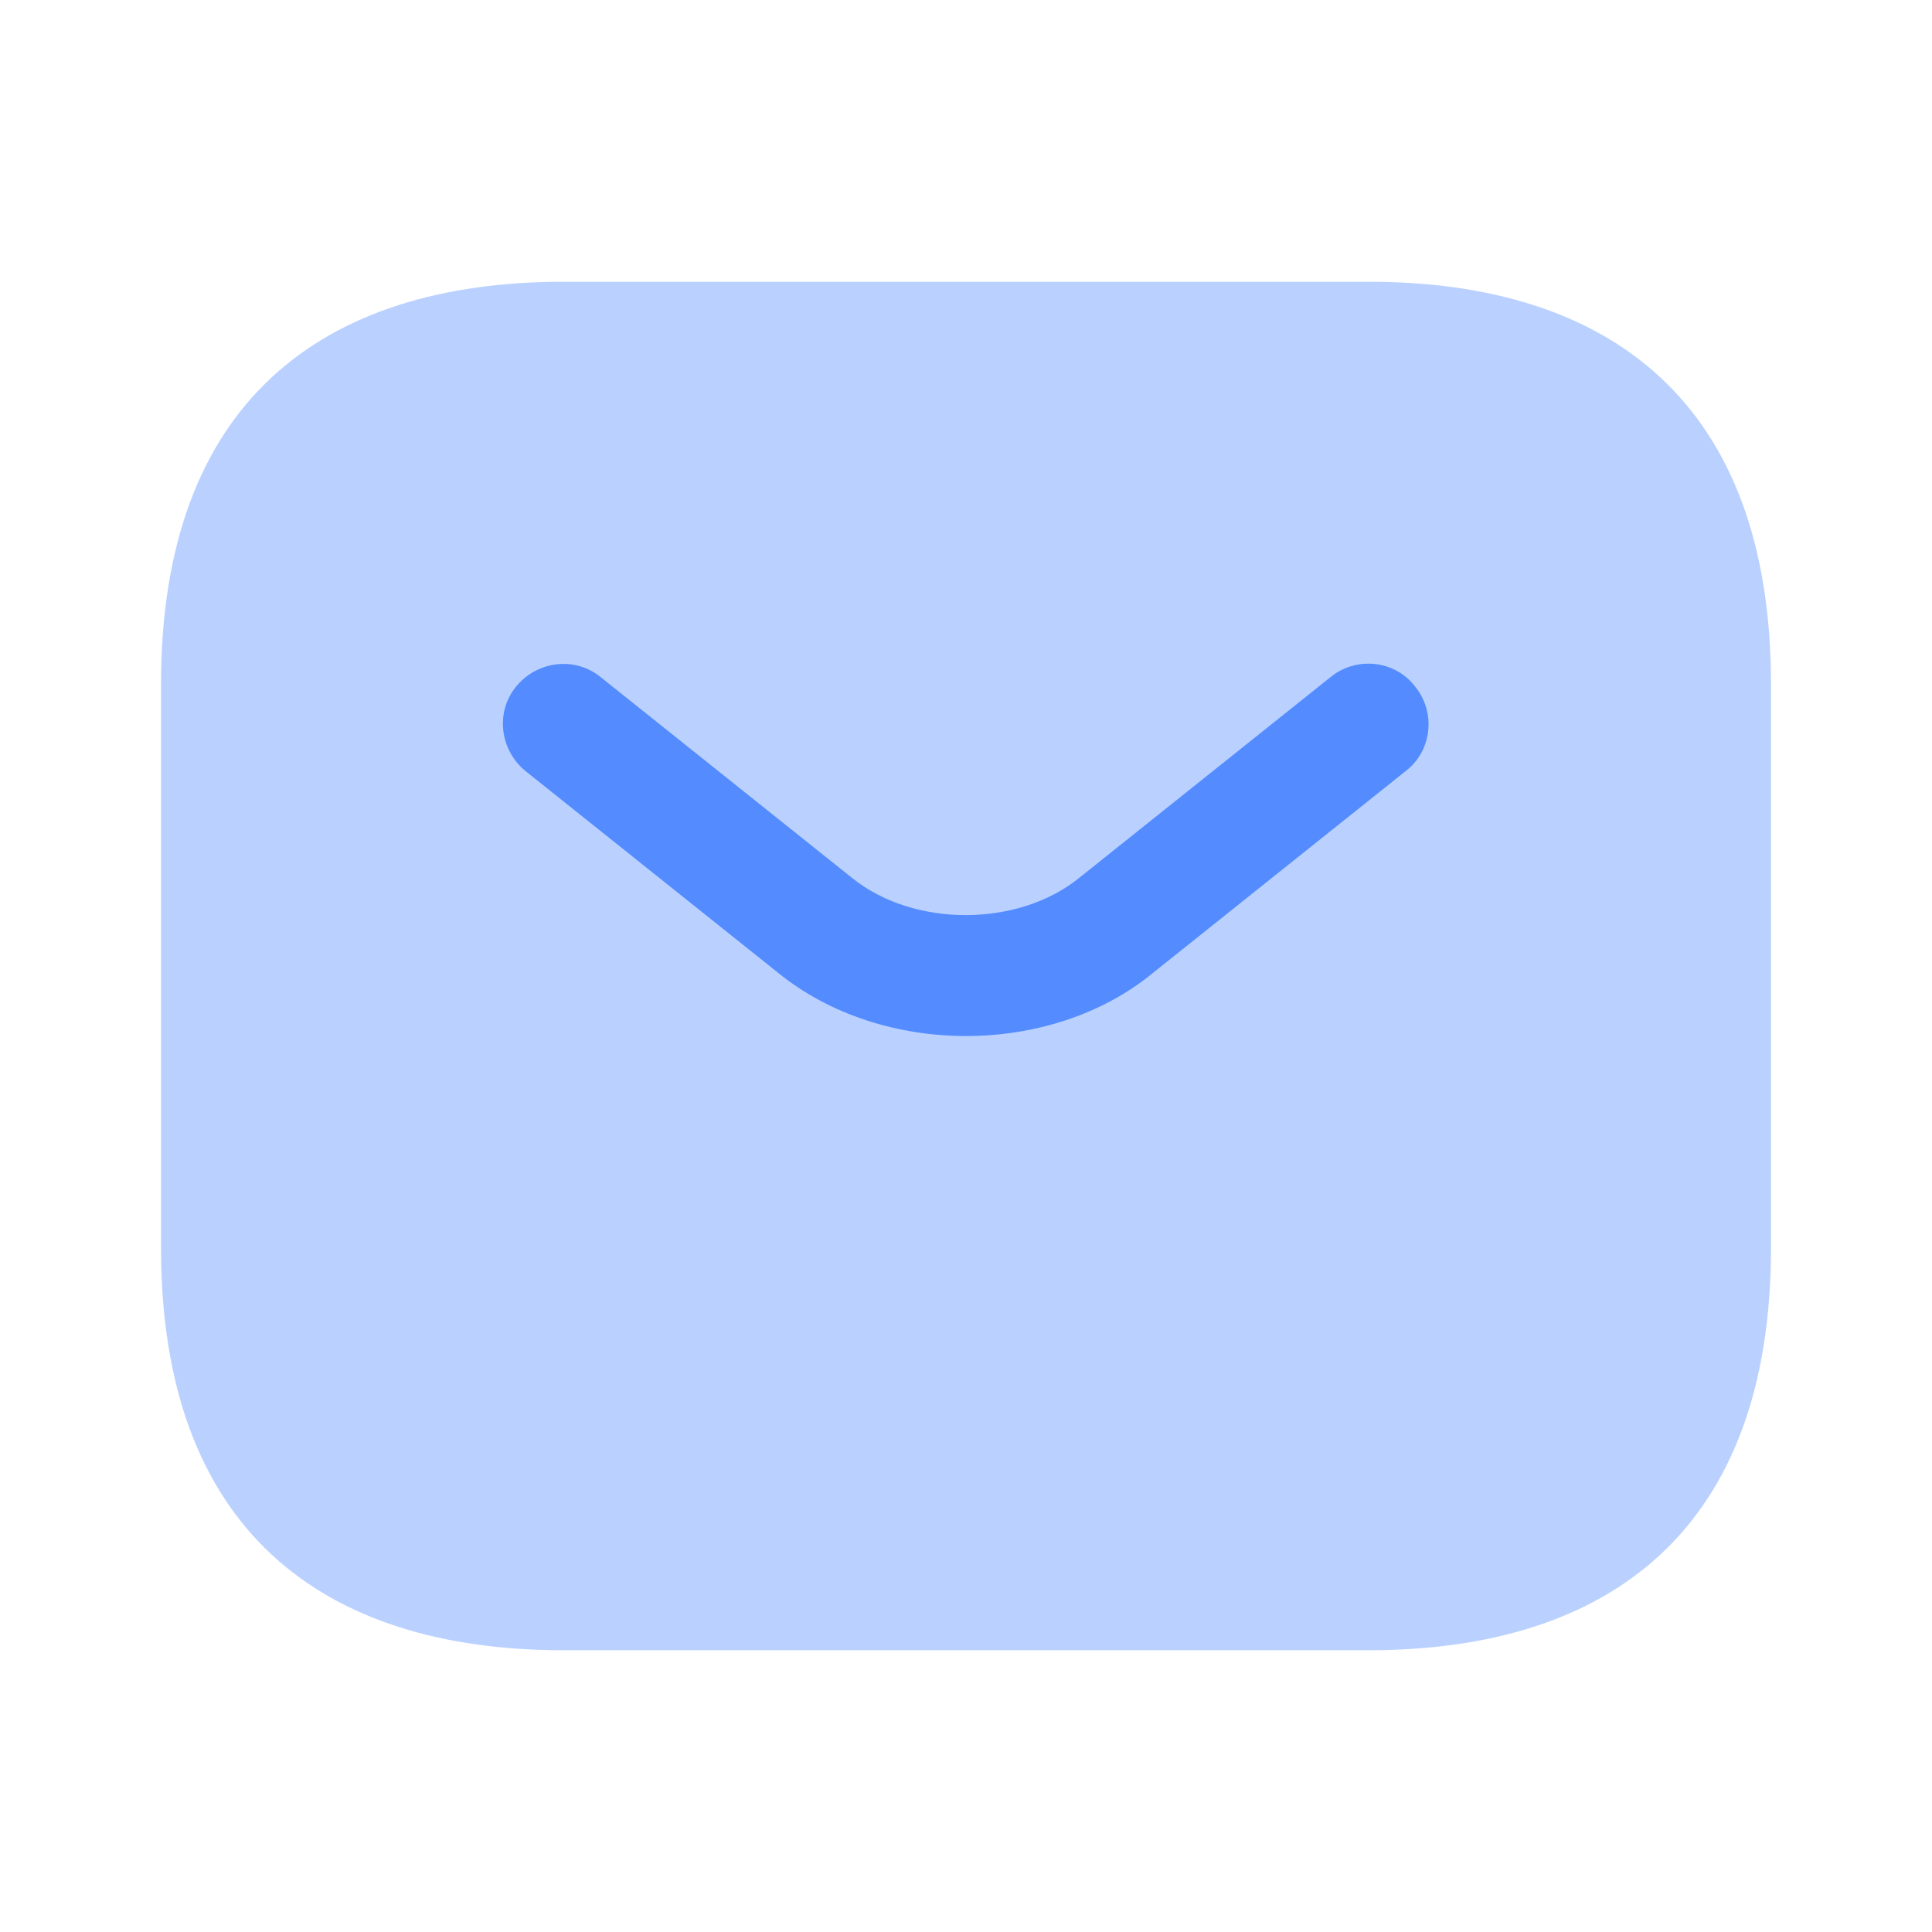
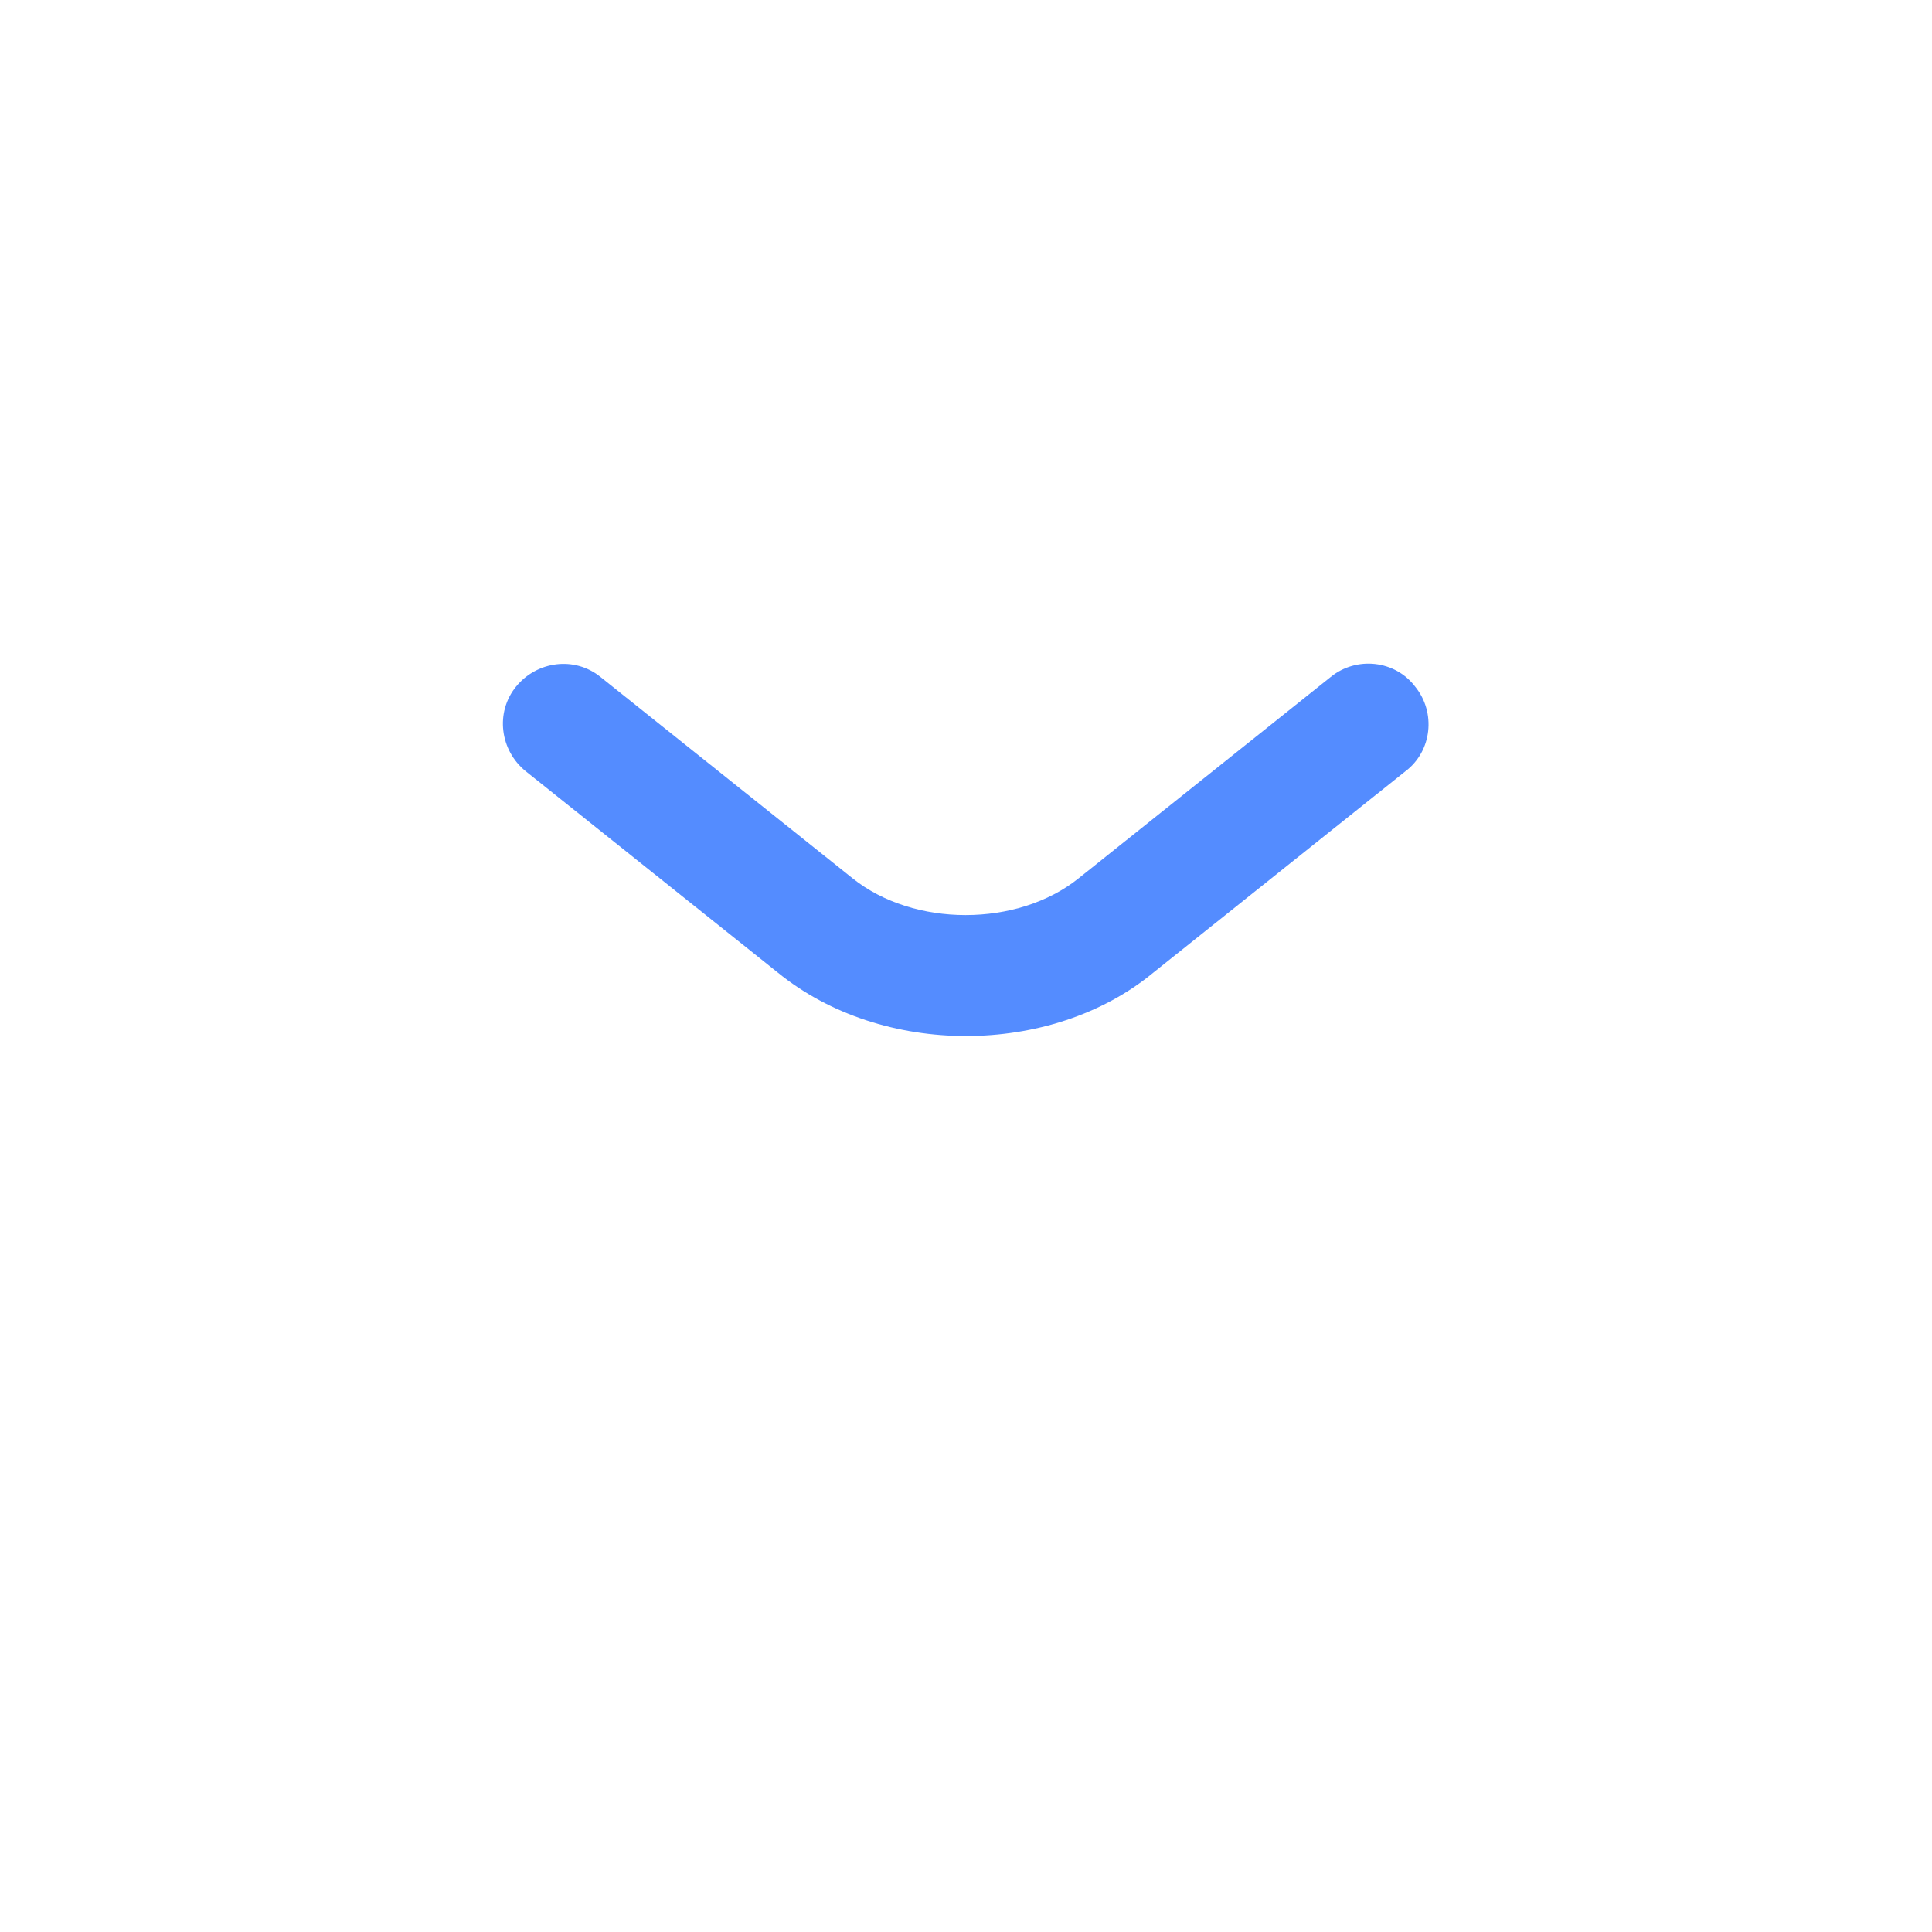
<svg xmlns="http://www.w3.org/2000/svg" width="12" height="12" viewBox="0 0 12 12" fill="none">
-   <path opacity="0.4" d="M8.5 10.25H3.5C2 10.25 1 9.5 1 7.75V4.25C1 2.5 2 1.75 3.5 1.75H8.5C10 1.75 11 2.5 11 4.25V7.75C11 9.5 10 10.25 8.5 10.25Z" fill="#548CFF" />
  <path d="M6 6.435C5.58 6.435 5.155 6.305 4.83 6.04L3.265 4.79C3.105 4.66 3.075 4.425 3.205 4.265C3.335 4.105 3.57 4.075 3.73 4.205L5.295 5.455C5.675 5.76 6.32 5.76 6.7 5.455L8.265 4.205C8.425 4.075 8.665 4.1 8.79 4.265C8.92 4.425 8.895 4.665 8.73 4.79L7.165 6.04C6.845 6.305 6.42 6.435 6 6.435Z" fill="#548CFF" />
</svg>